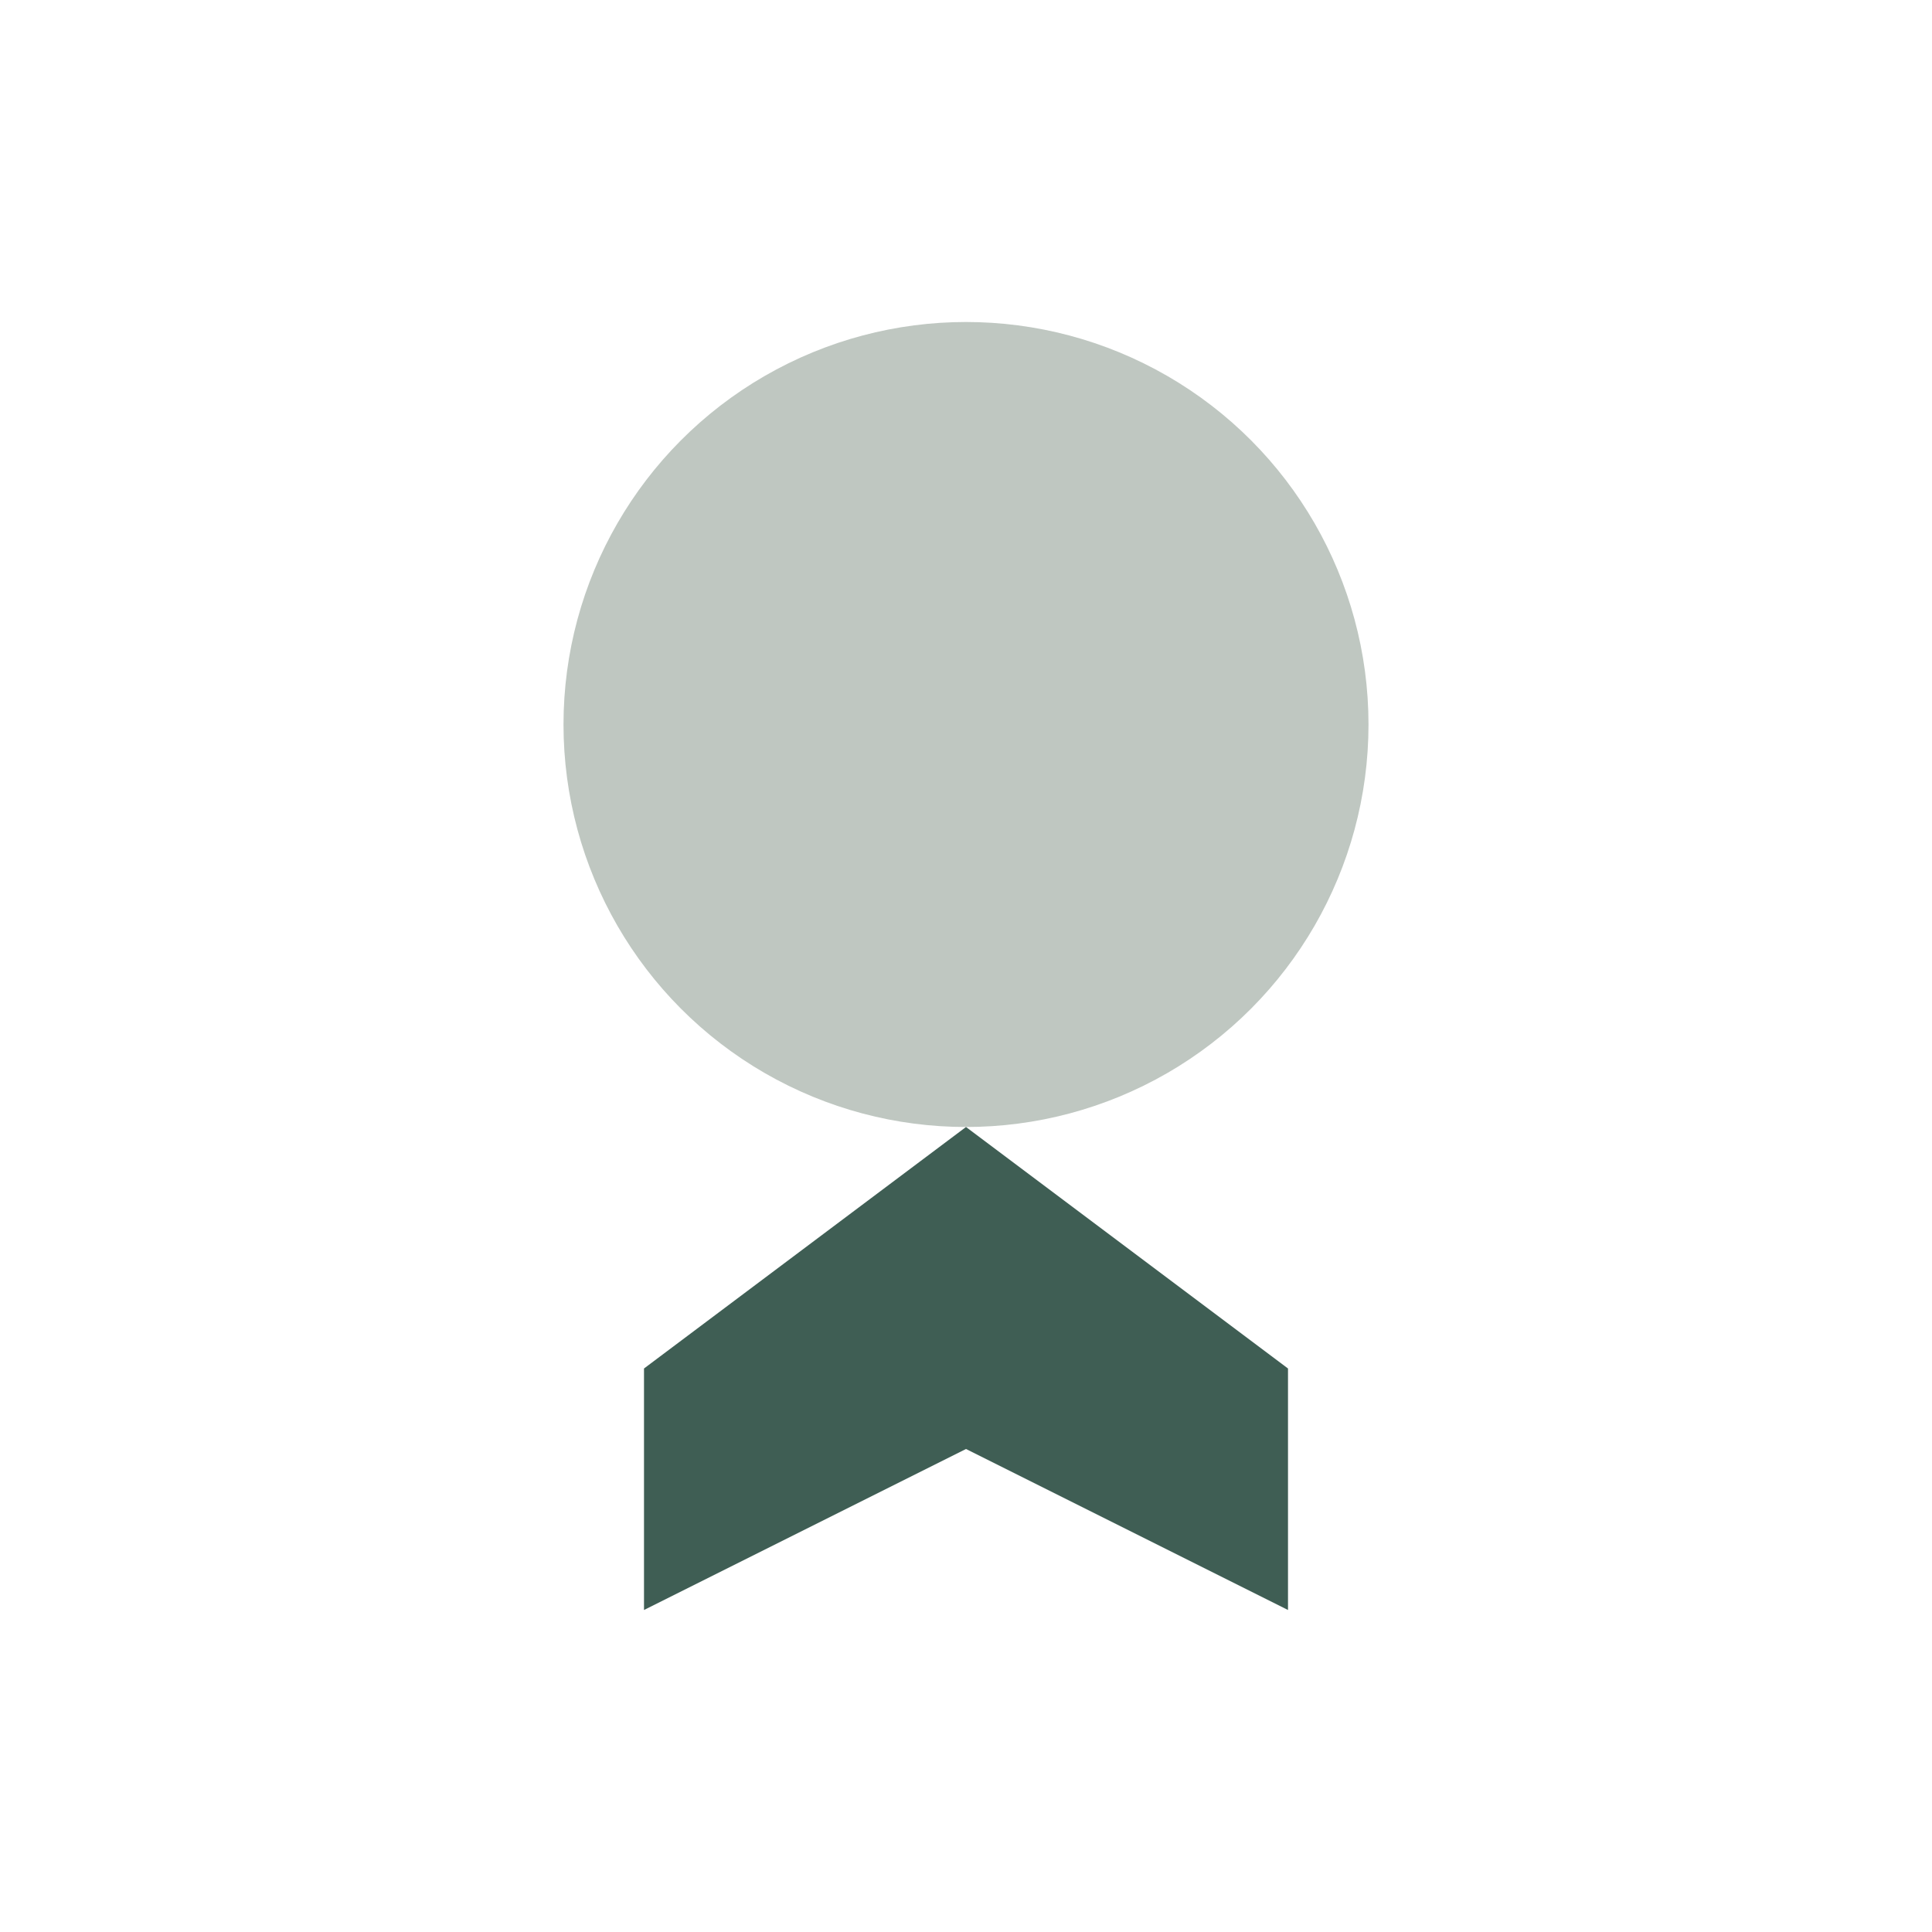
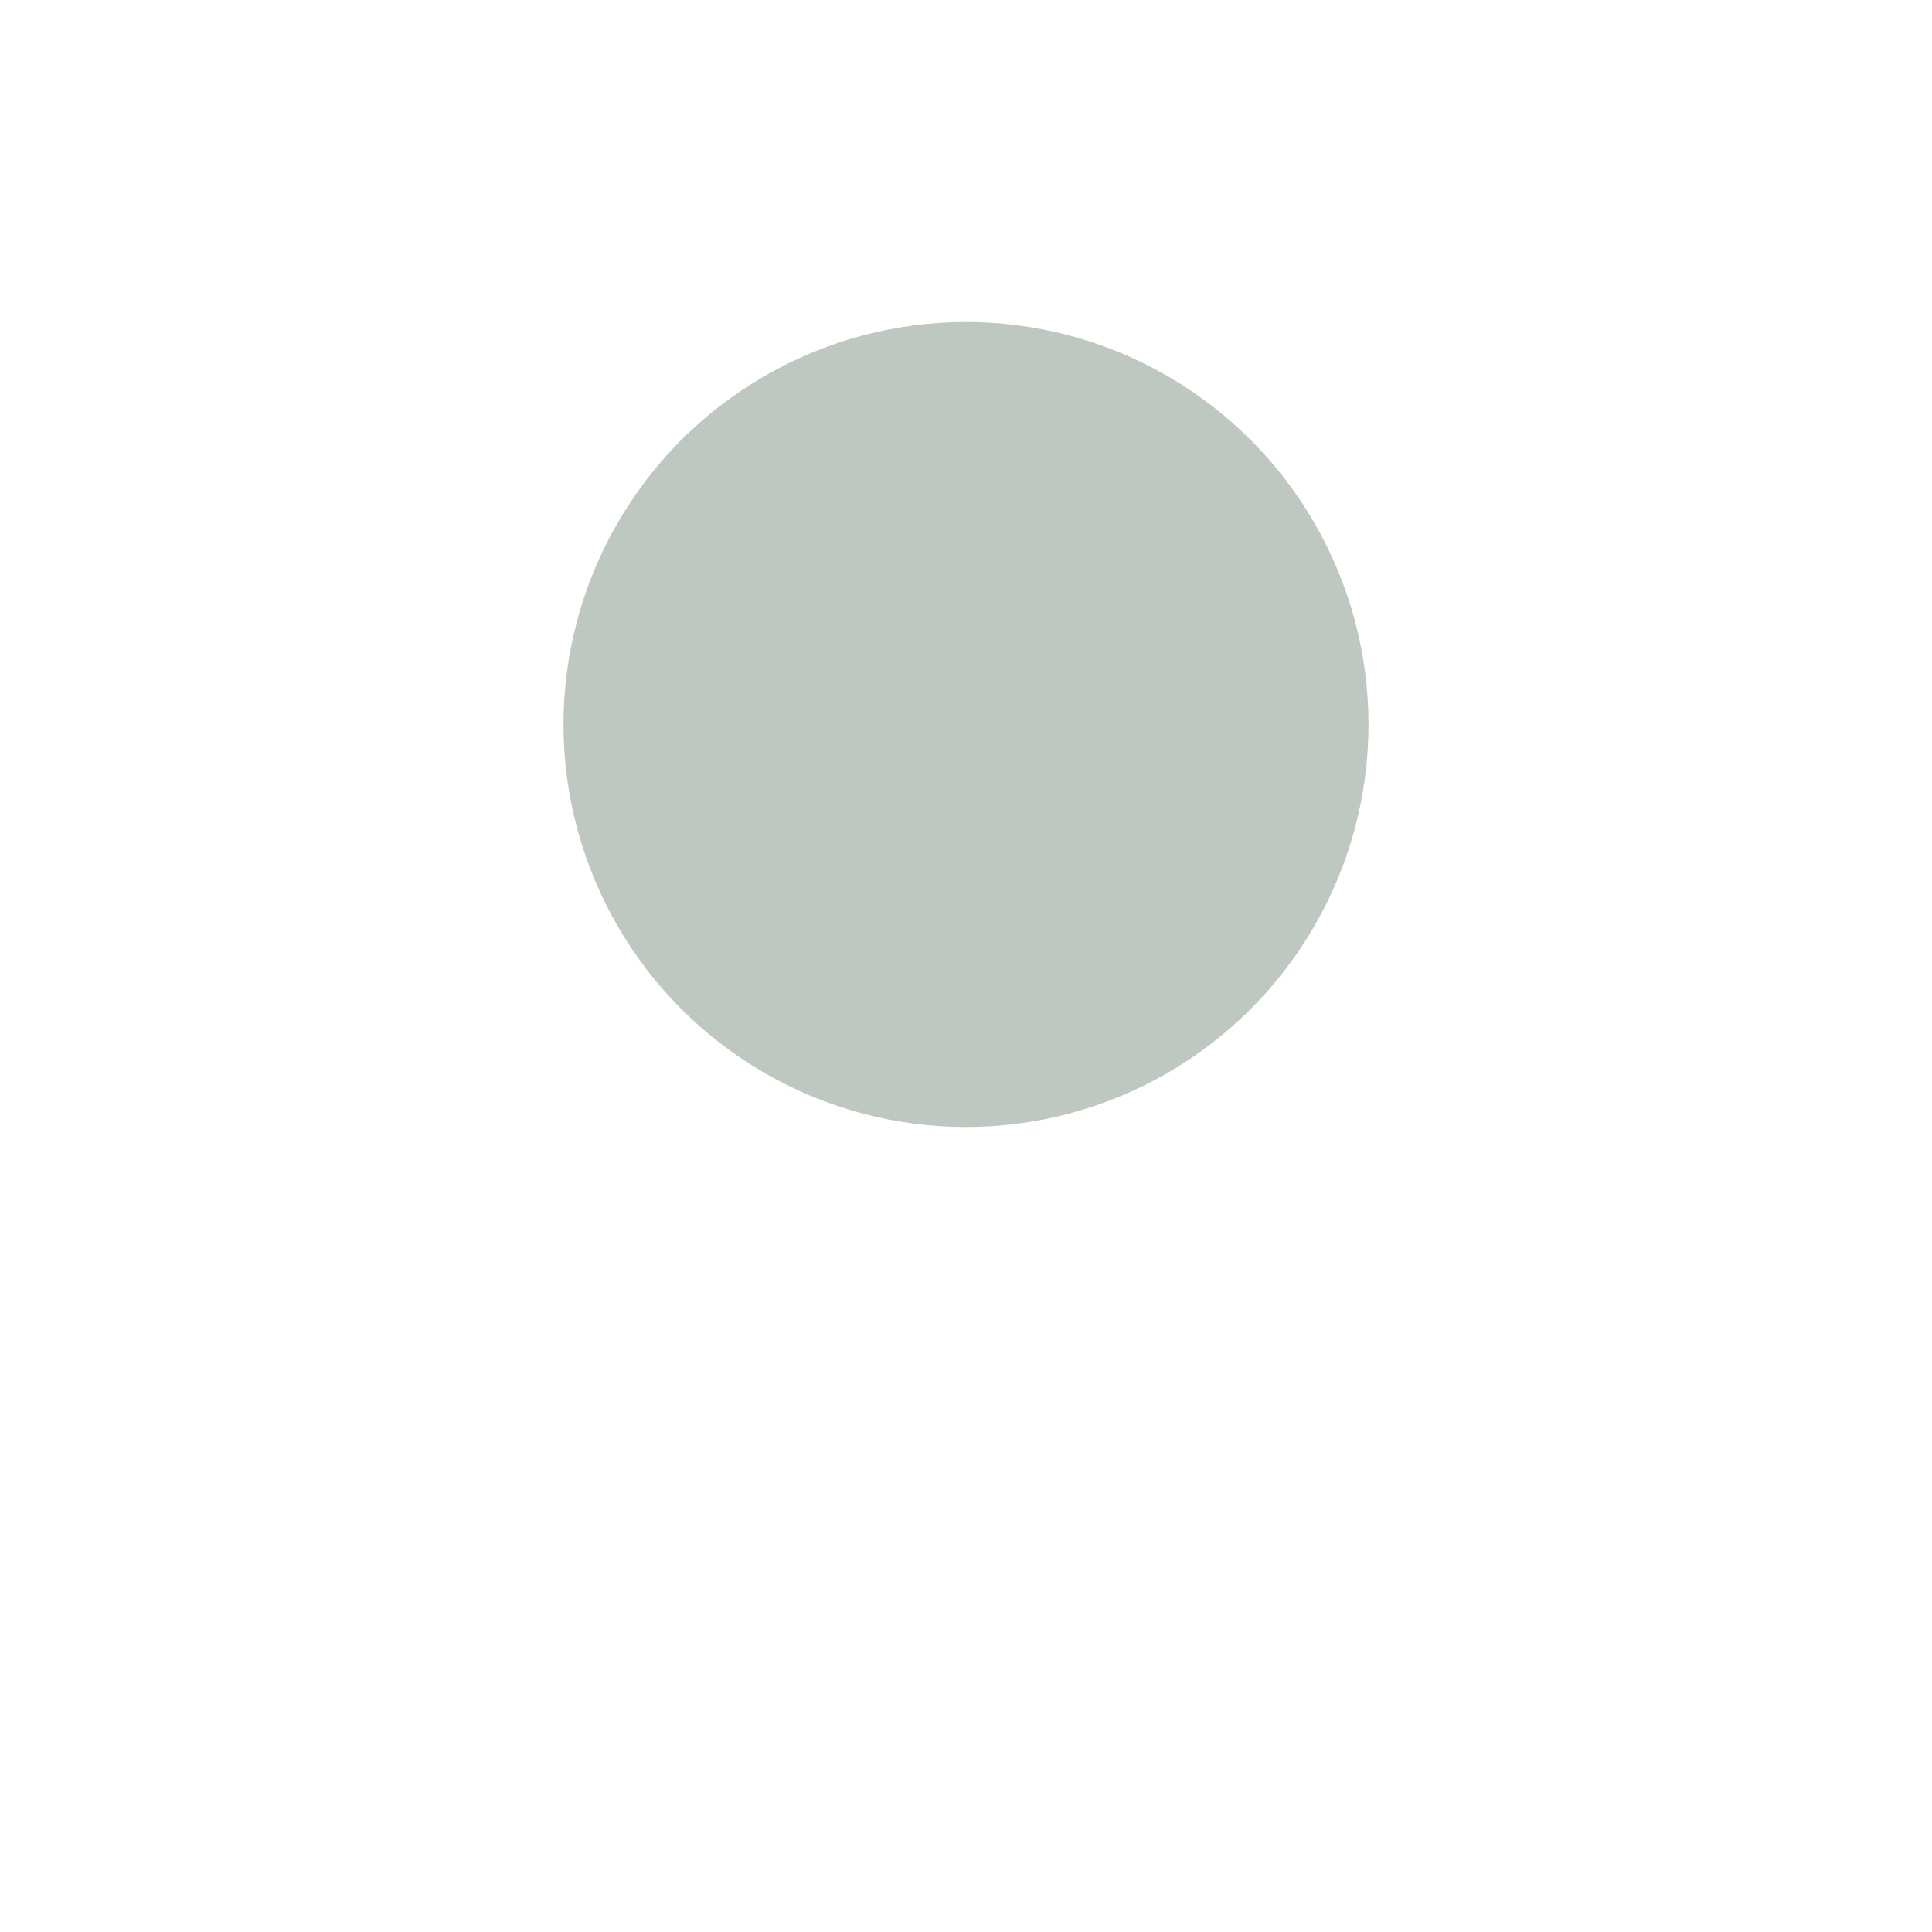
<svg xmlns="http://www.w3.org/2000/svg" viewBox="0 0 24 24" width="24" height="24">
  <circle cx="12" cy="9" r="5" fill="#BFC7C1" />
-   <path d="M8 17l4-3 4 3v3l-4-2-4 2z" fill="#3F5E54" />
</svg>